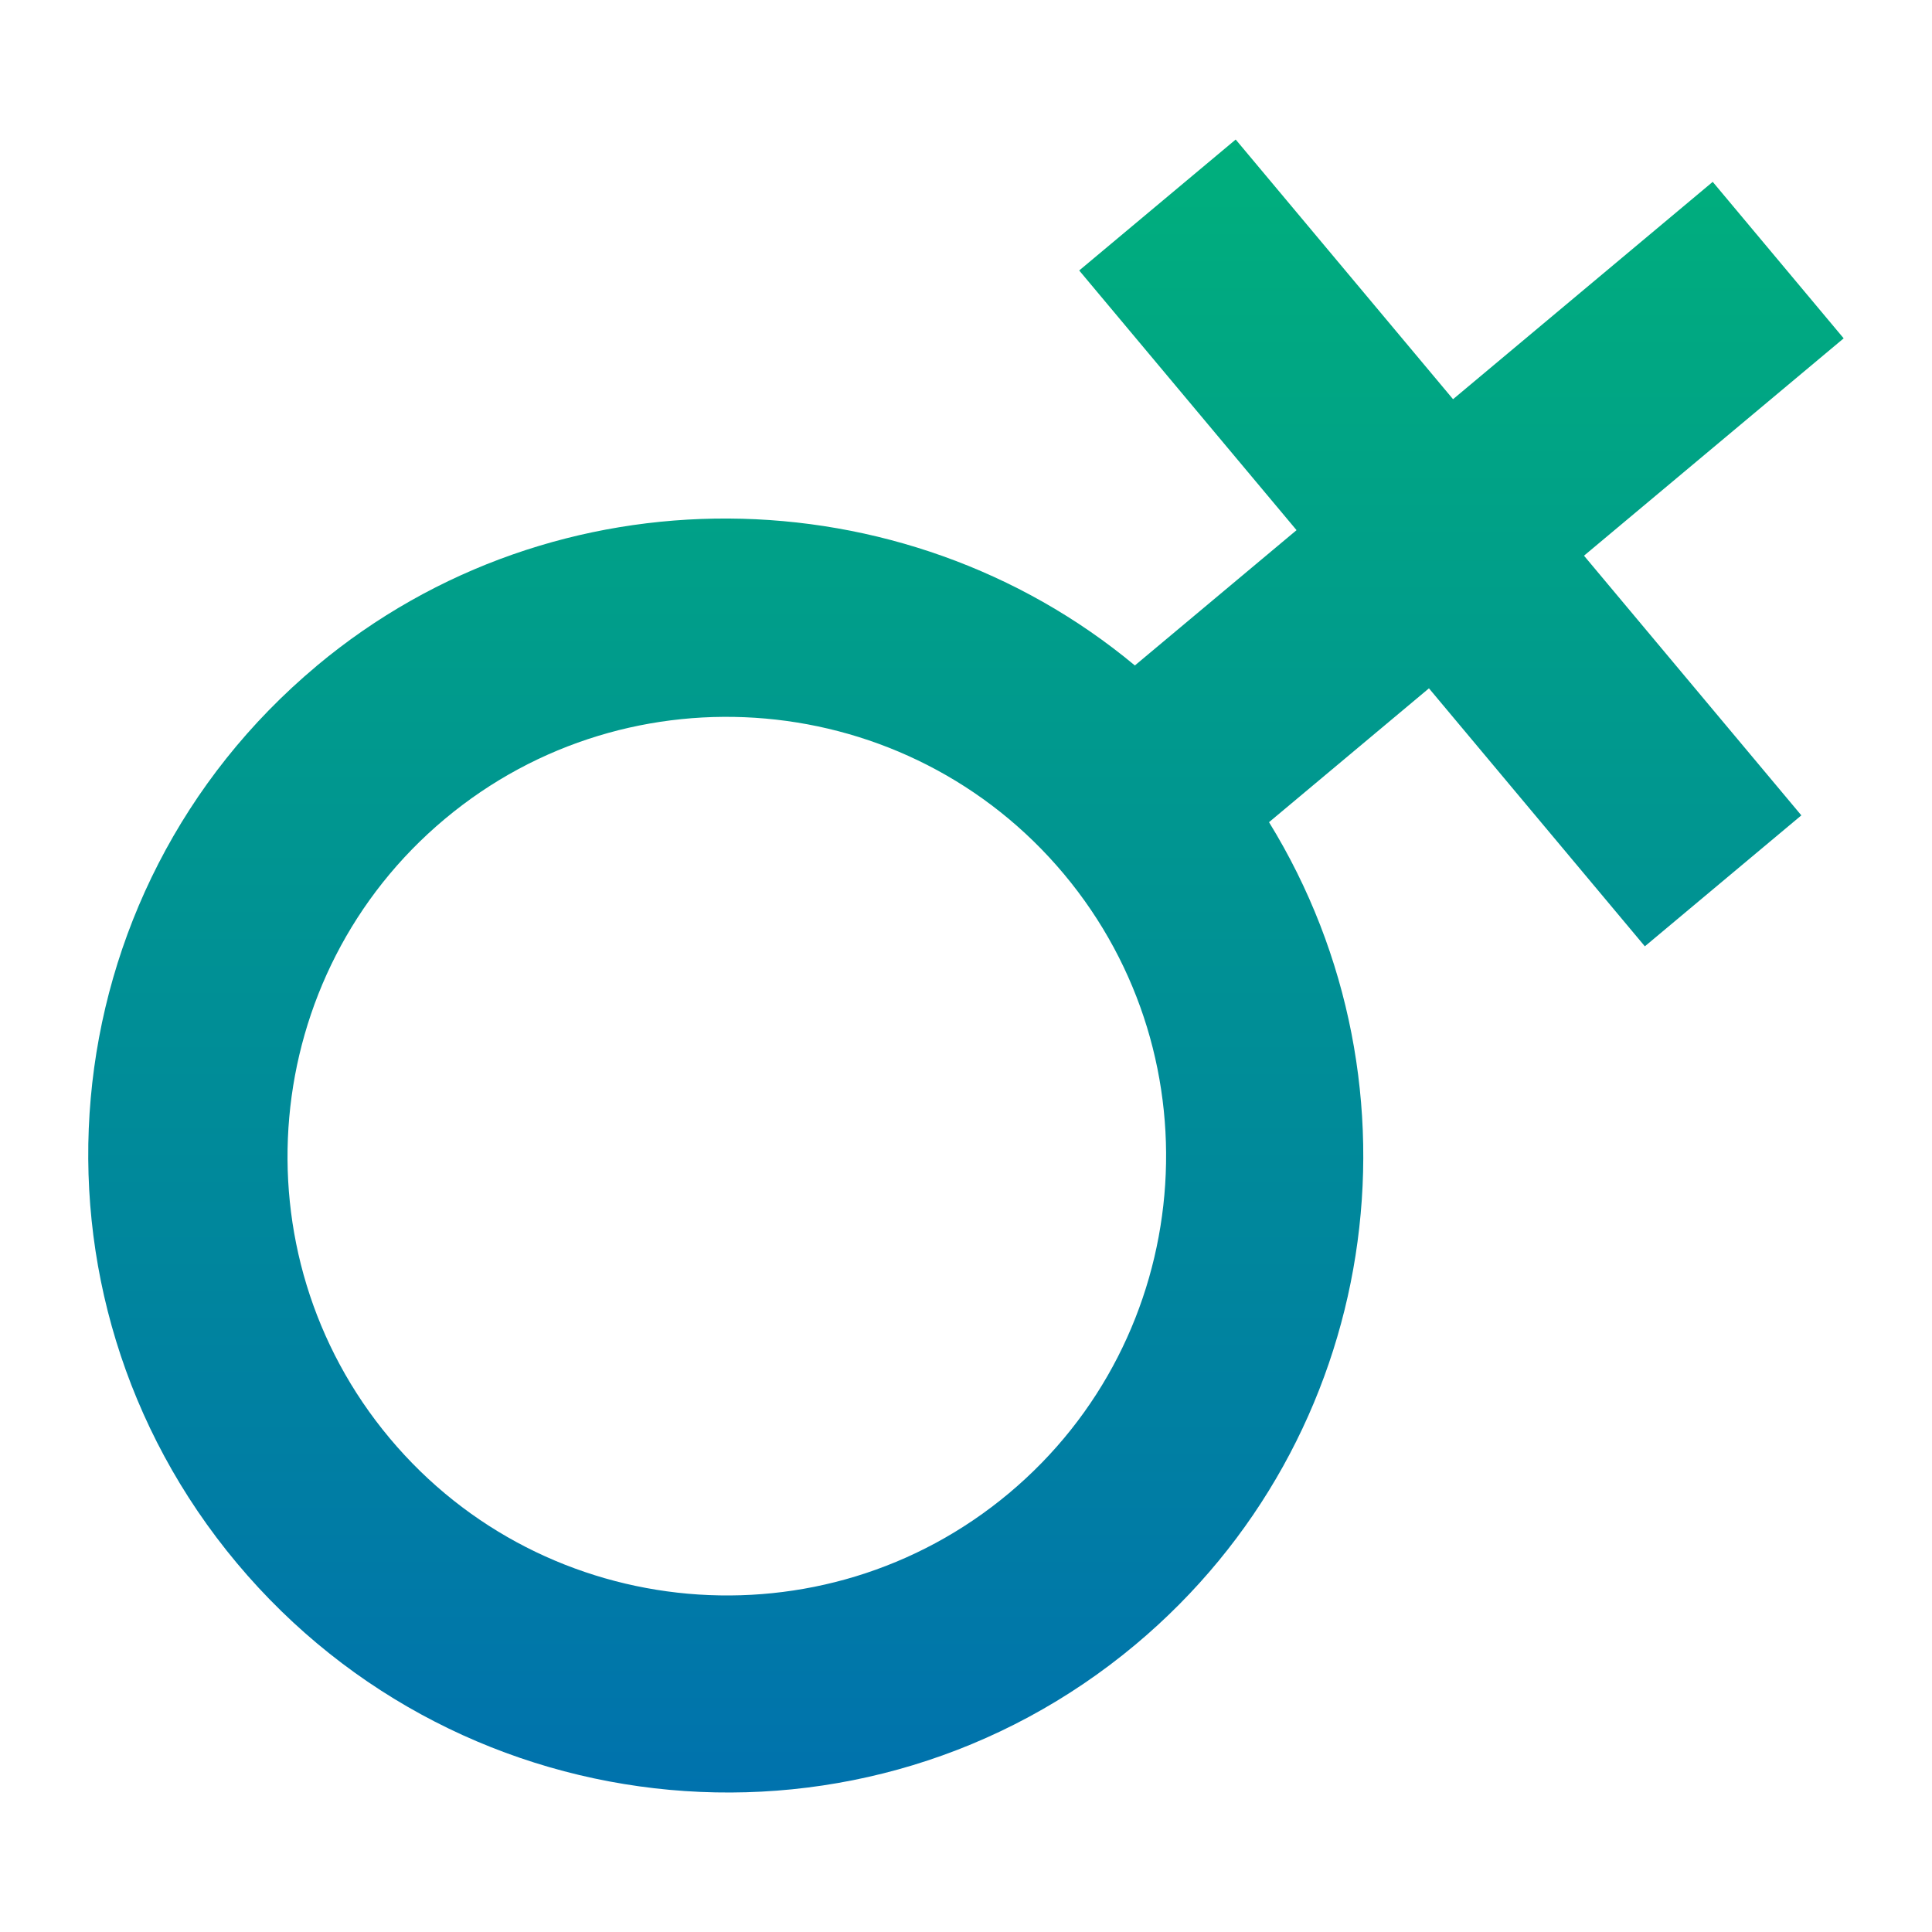
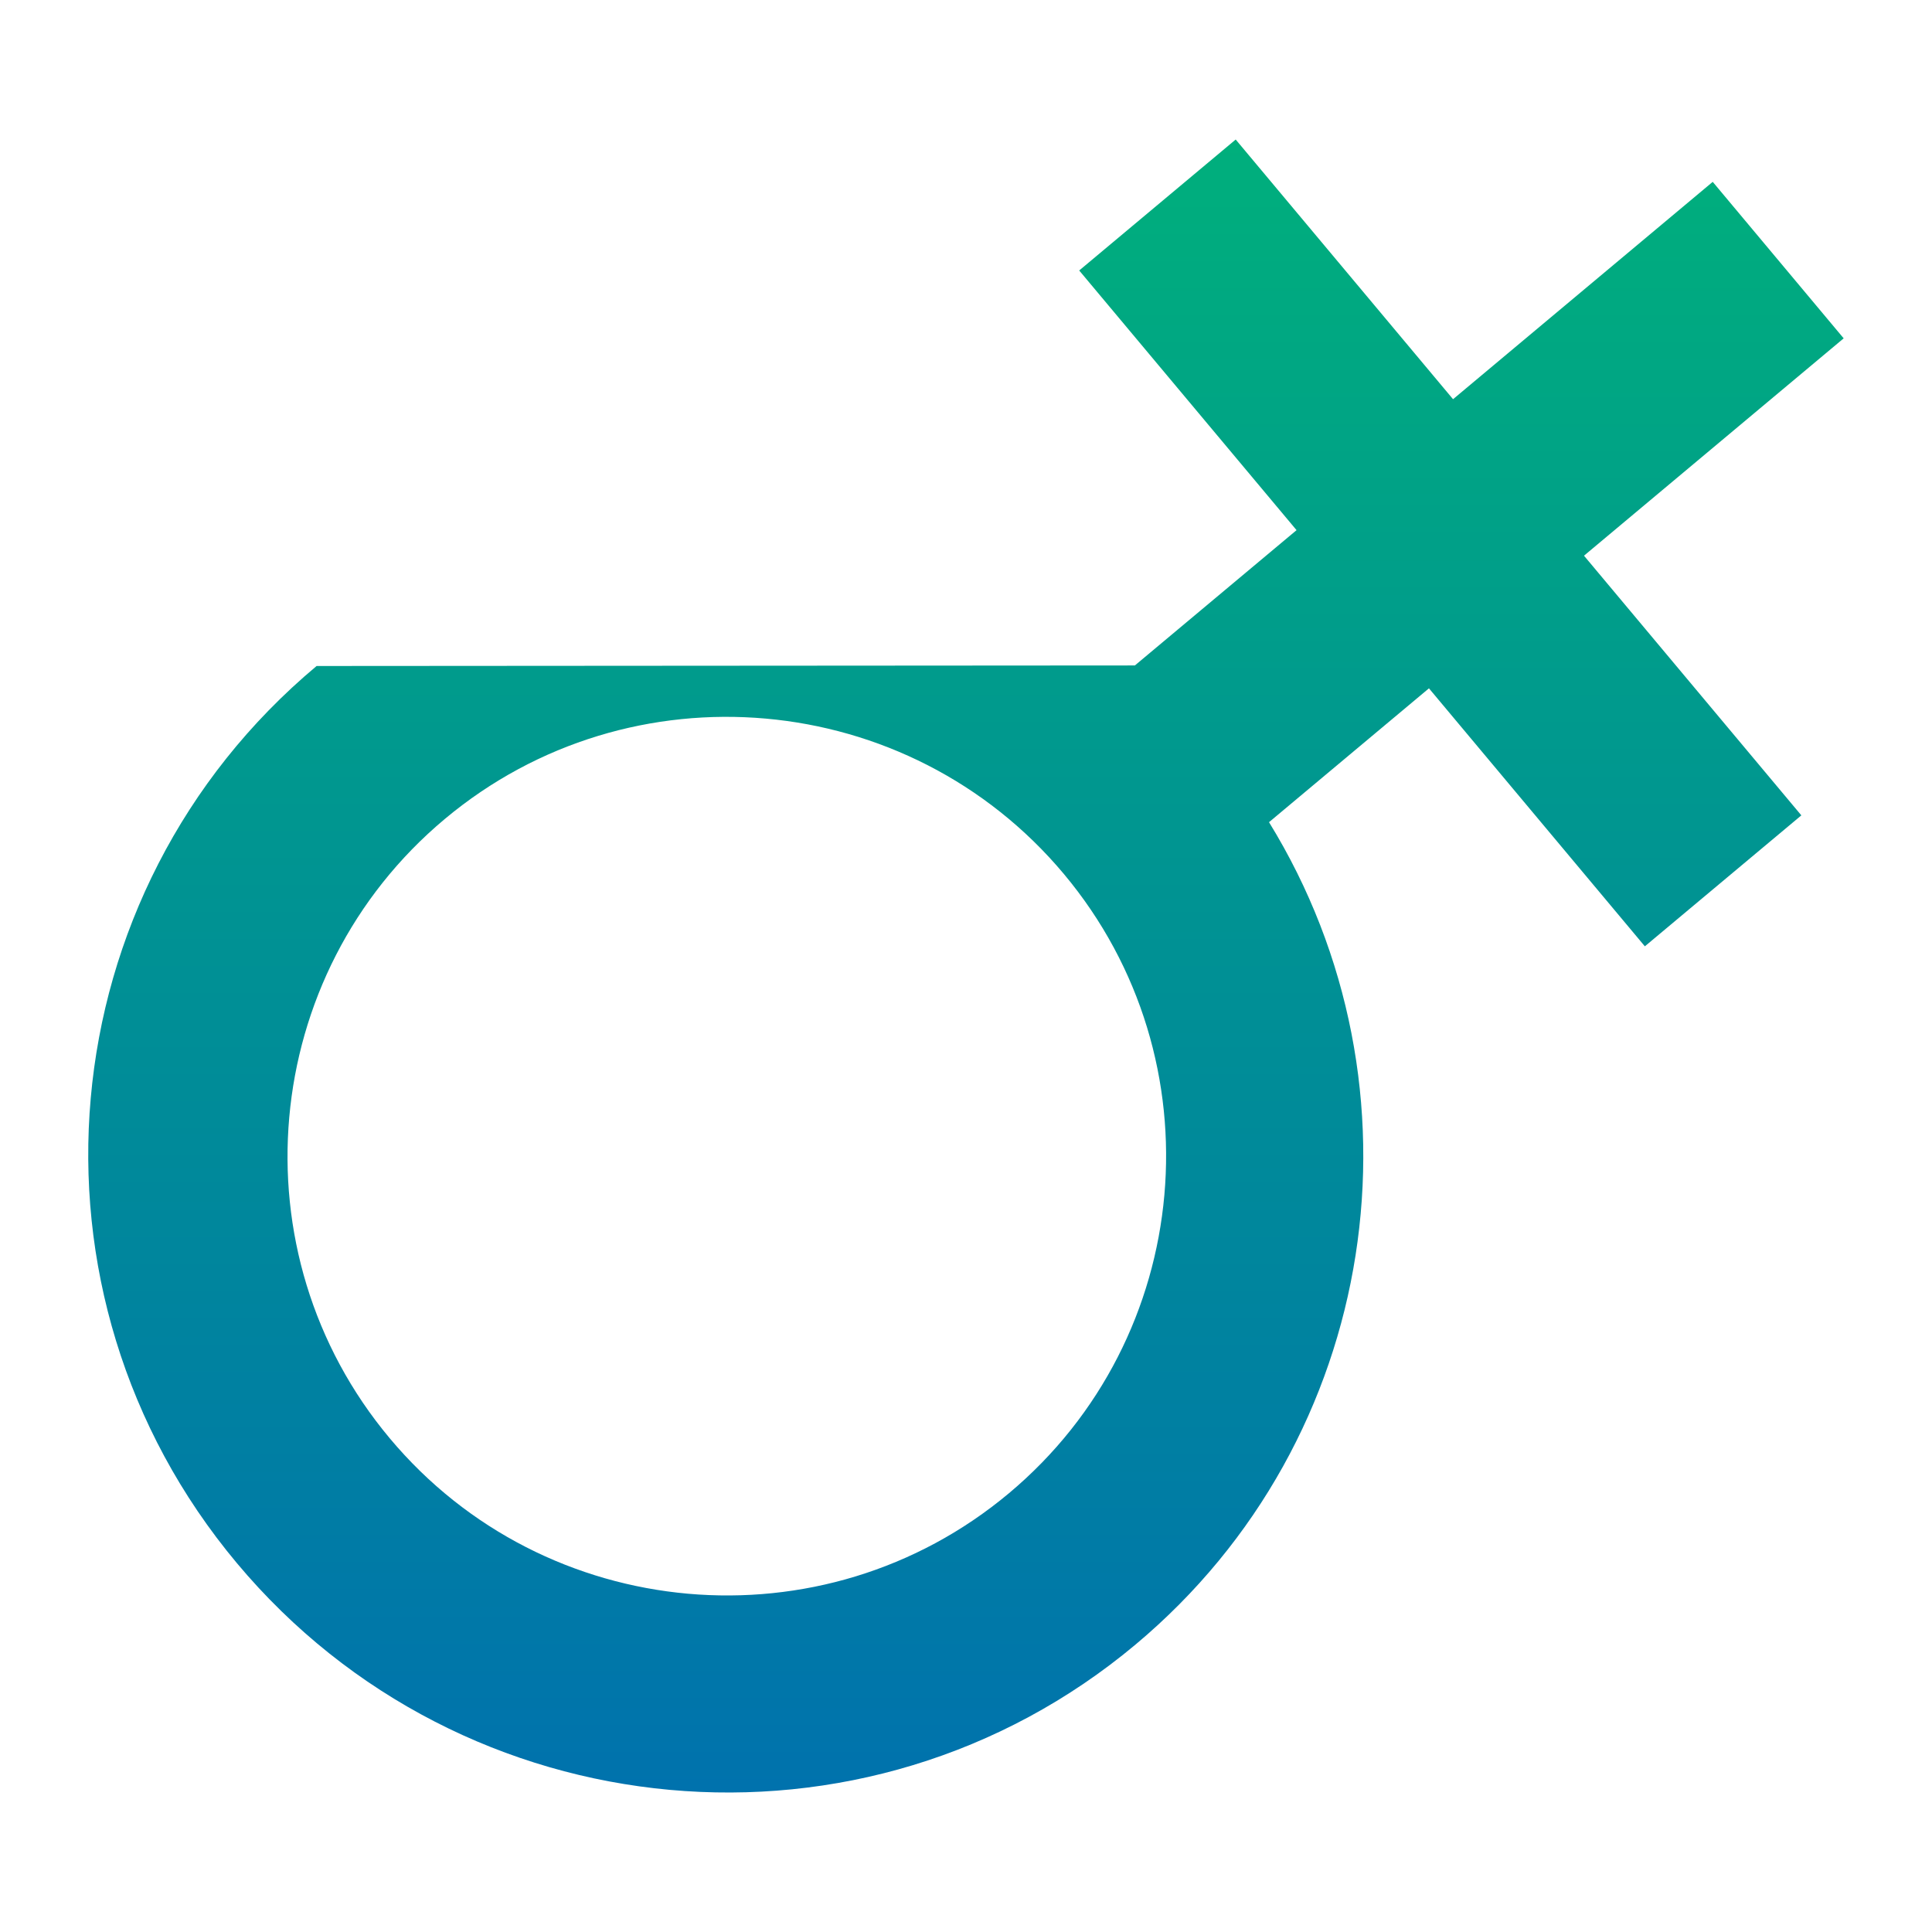
<svg xmlns="http://www.w3.org/2000/svg" id="Layer_1" viewBox="0 0 320 320">
  <defs>
    <style>.cls-1{fill:url(#linear-gradient);}</style>
    <linearGradient id="linear-gradient" x1="160" y1="296.9" x2="160" y2="23.1" gradientTransform="matrix(1, 0, 0, 1, 0, 0)" gradientUnits="userSpaceOnUse">
      <stop offset="0" stop-color="#0072ad" />
      <stop offset="1" stop-color="#00af7c" />
    </linearGradient>
  </defs>
-   <path class="cls-1" d="M52.44,110.31C7.71,147.74,1.81,214.19,39.24,258.91c37.43,44.72,104.12,50.91,148.84,13.48,40.73-34.09,49.08-92.42,22.11-136.21l26.49-22.17,35.76,42.73,25.92-21.69-36-43.01,43.01-36-21.69-25.92-43.01,36-36-43.01-25.92,21.69,36,43.01-26.78,22.41c-38.3-31.88-95.95-33.04-135.54,.09h0Zm114.67,137.02c-30.76,25.75-76.81,21.66-102.56-9.11-25.75-30.76-21.66-76.81,9.11-102.56,30.76-25.75,76.81-21.66,102.56,9.11,25.74,30.77,21.66,76.81-9.11,102.56h0Z" />
+   <path class="cls-1" d="M52.44,110.31C7.71,147.74,1.81,214.19,39.24,258.91c37.43,44.72,104.12,50.91,148.84,13.48,40.73-34.09,49.08-92.42,22.11-136.21l26.49-22.17,35.76,42.73,25.92-21.69-36-43.01,43.01-36-21.69-25.92-43.01,36-36-43.01-25.92,21.69,36,43.01-26.78,22.41h0Zm114.67,137.02c-30.76,25.75-76.81,21.66-102.56-9.11-25.75-30.76-21.66-76.81,9.11-102.56,30.76-25.75,76.81-21.66,102.56,9.11,25.74,30.77,21.66,76.81-9.11,102.56h0Z" />
</svg>